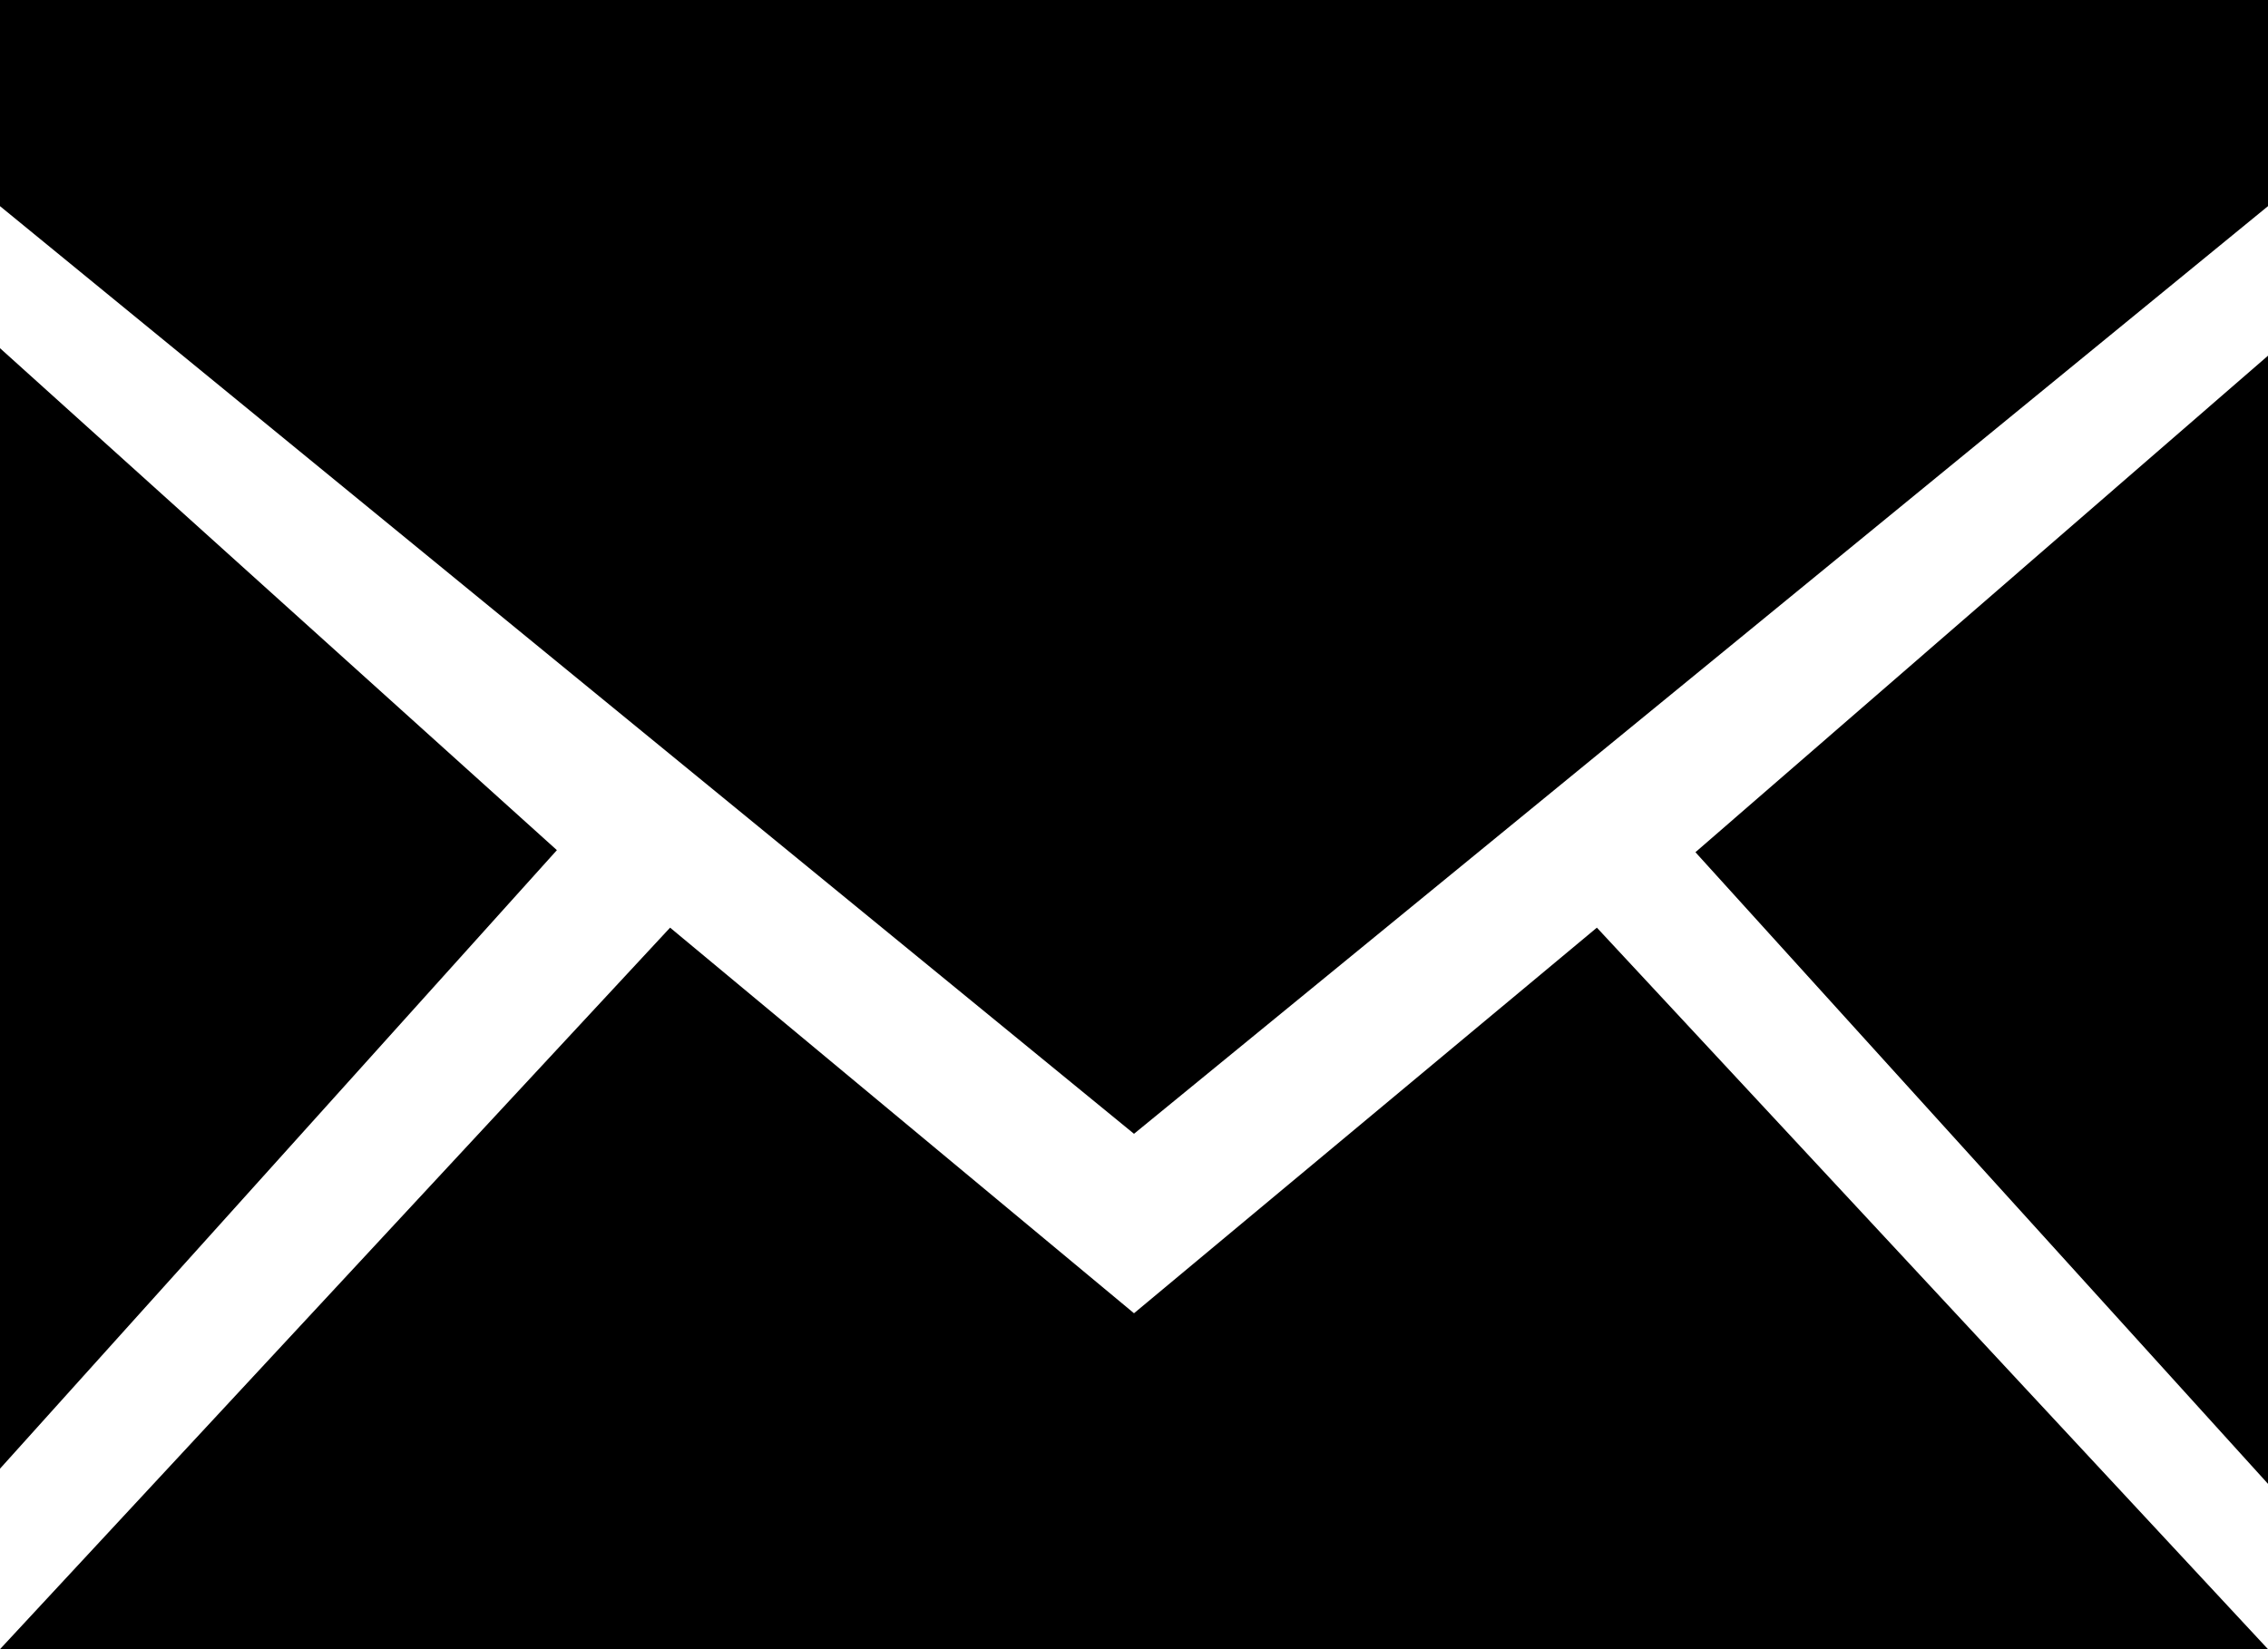
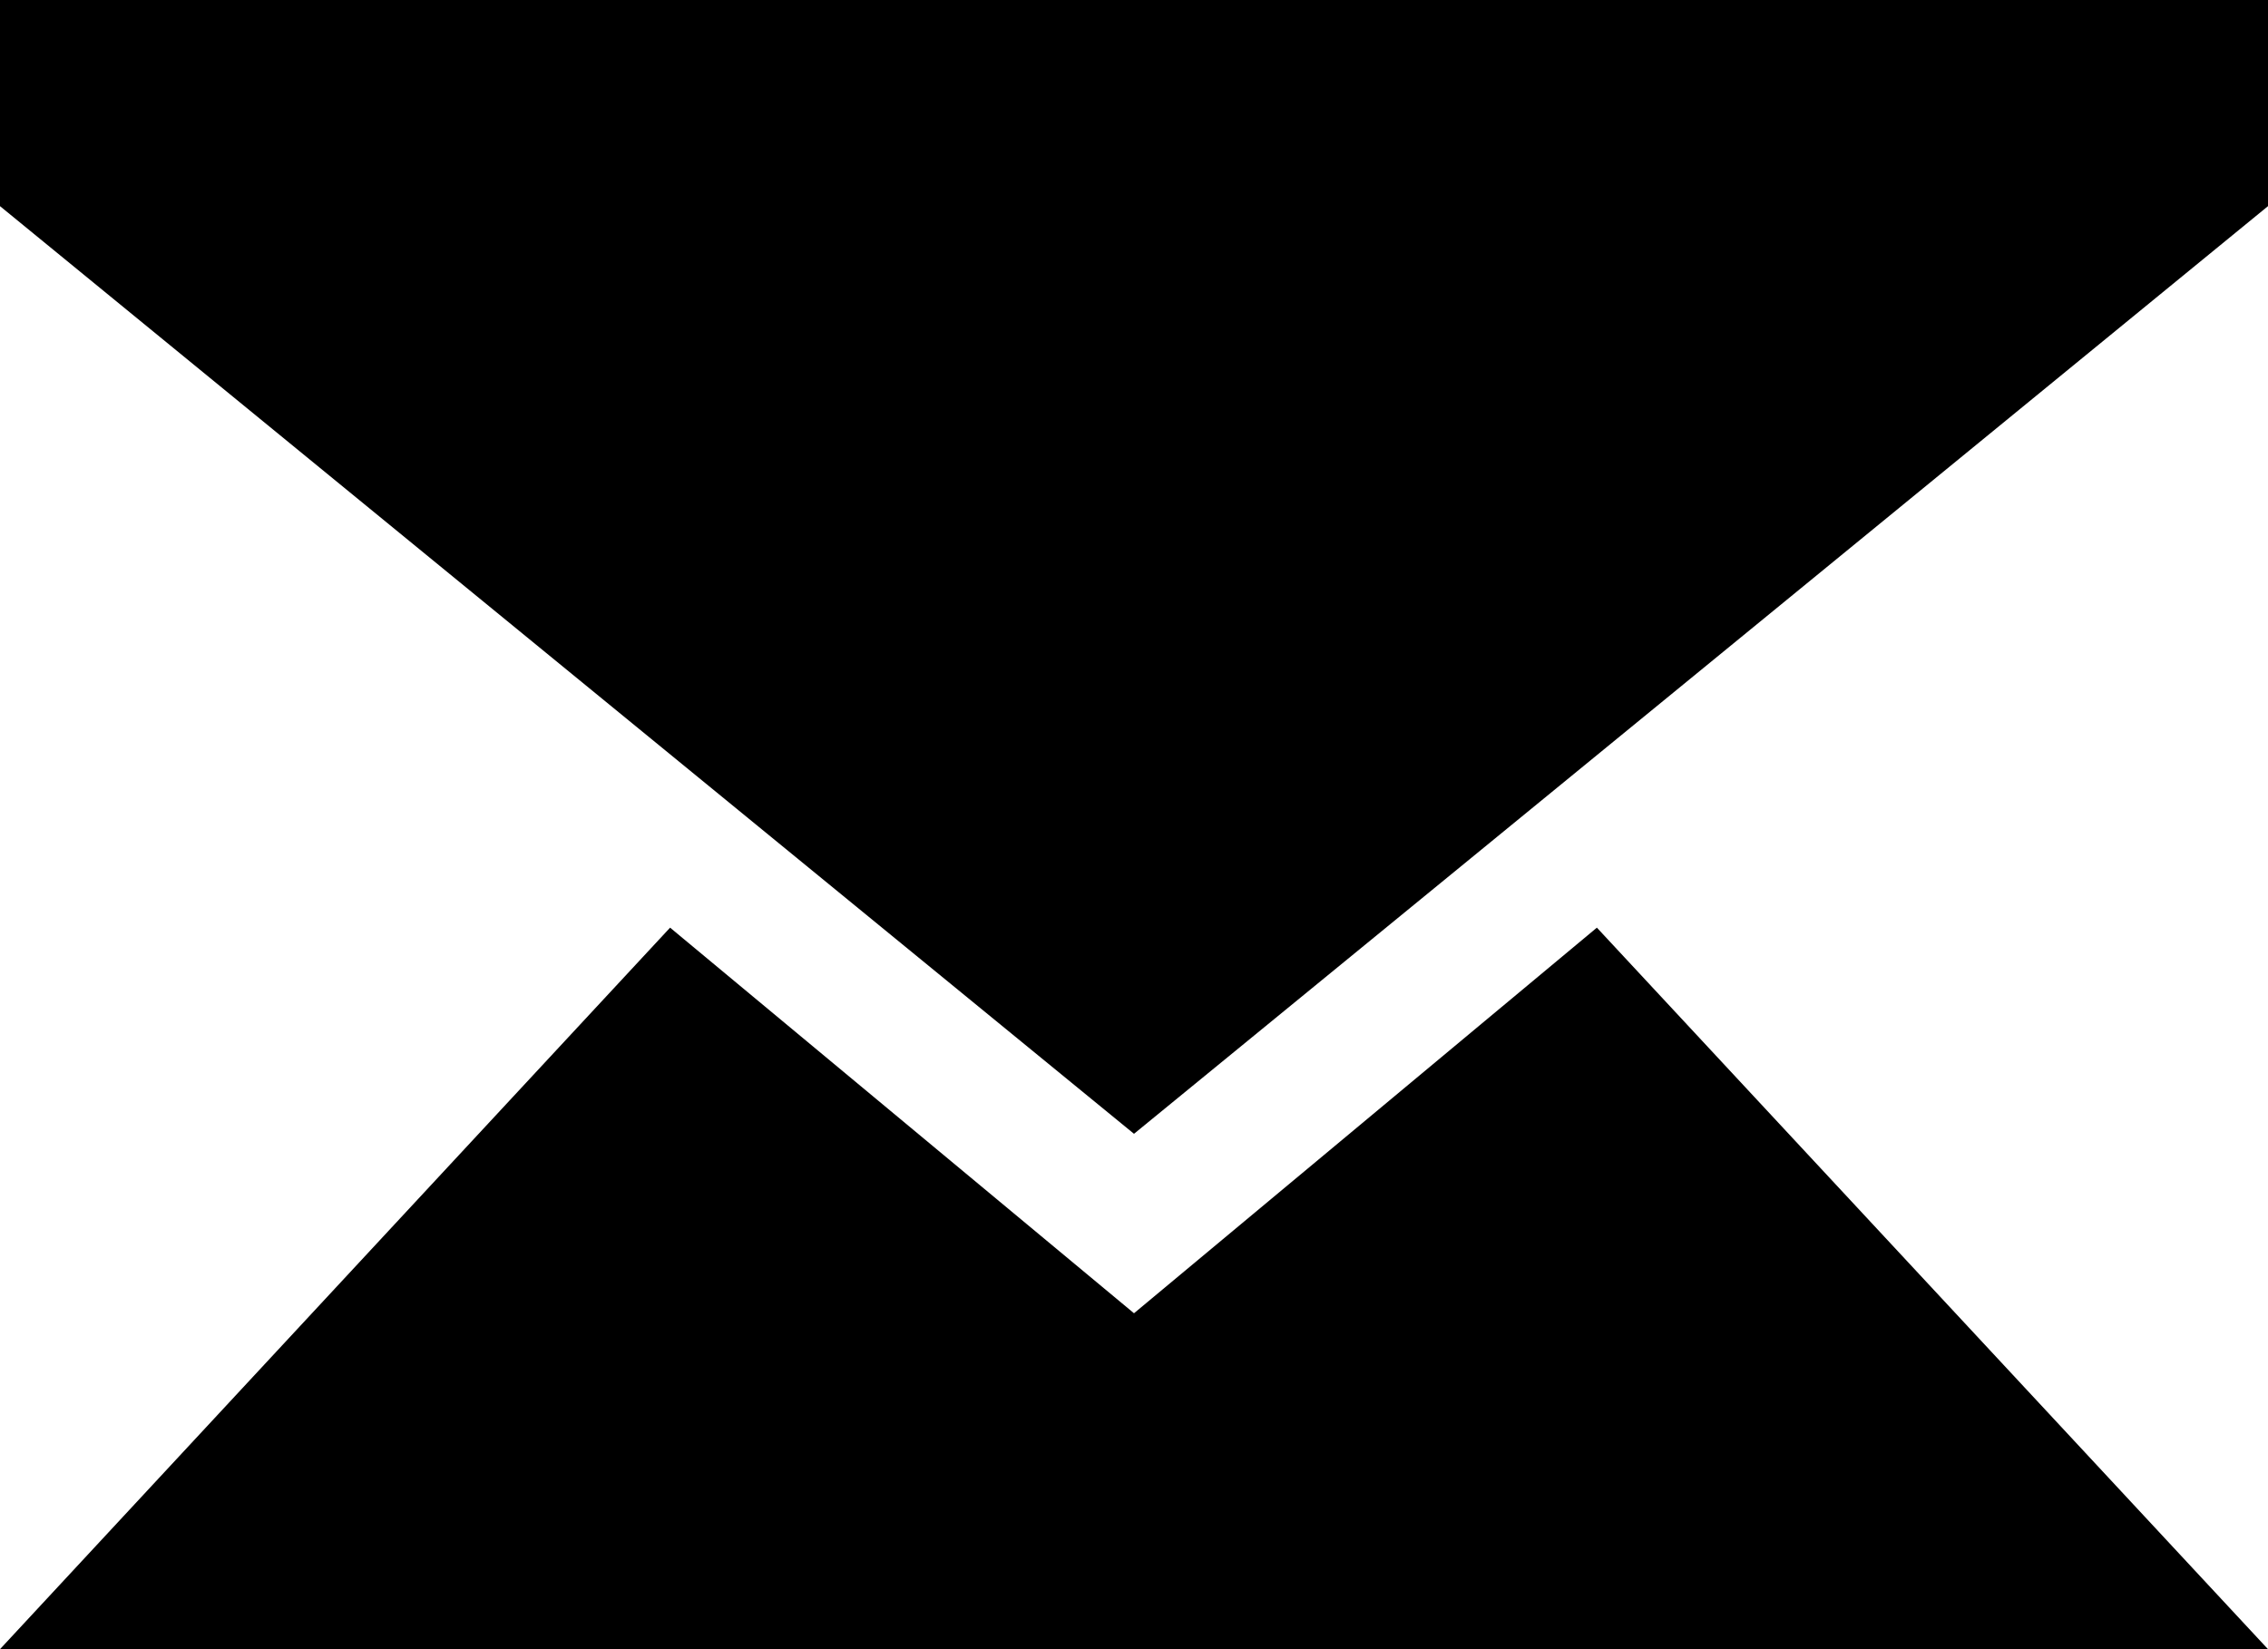
<svg xmlns="http://www.w3.org/2000/svg" version="1.1" id="Capa_1" x="0px" y="0px" viewBox="0 0 22 16" style="enable-background:new 0 0 22 16;" xml:space="preserve">
  <g>
    <polygon style="fill-rule:evenodd;clip-rule:evenodd;" points="22,0 0,0 0,2 11,11 22,2  " />
-     <polygon style="fill-rule:evenodd;clip-rule:evenodd;" points="22,3.451 16.446,8.268 22,14.396  " />
    <polygon style="fill-rule:evenodd;clip-rule:evenodd;" points="22,16 15.49,9 11,12.741 6.5,9 0,16  " />
-     <polygon style="fill-rule:evenodd;clip-rule:evenodd;" points="0,14.249 5.402,8.248 0,3.378  " />
  </g>
  <g>
</g>
  <g>
</g>
  <g>
</g>
  <g>
</g>
  <g>
</g>
  <g>
</g>
  <g>
</g>
  <g>
</g>
  <g>
</g>
  <g>
</g>
  <g>
</g>
  <g>
</g>
  <g>
</g>
  <g>
</g>
  <g>
</g>
</svg>